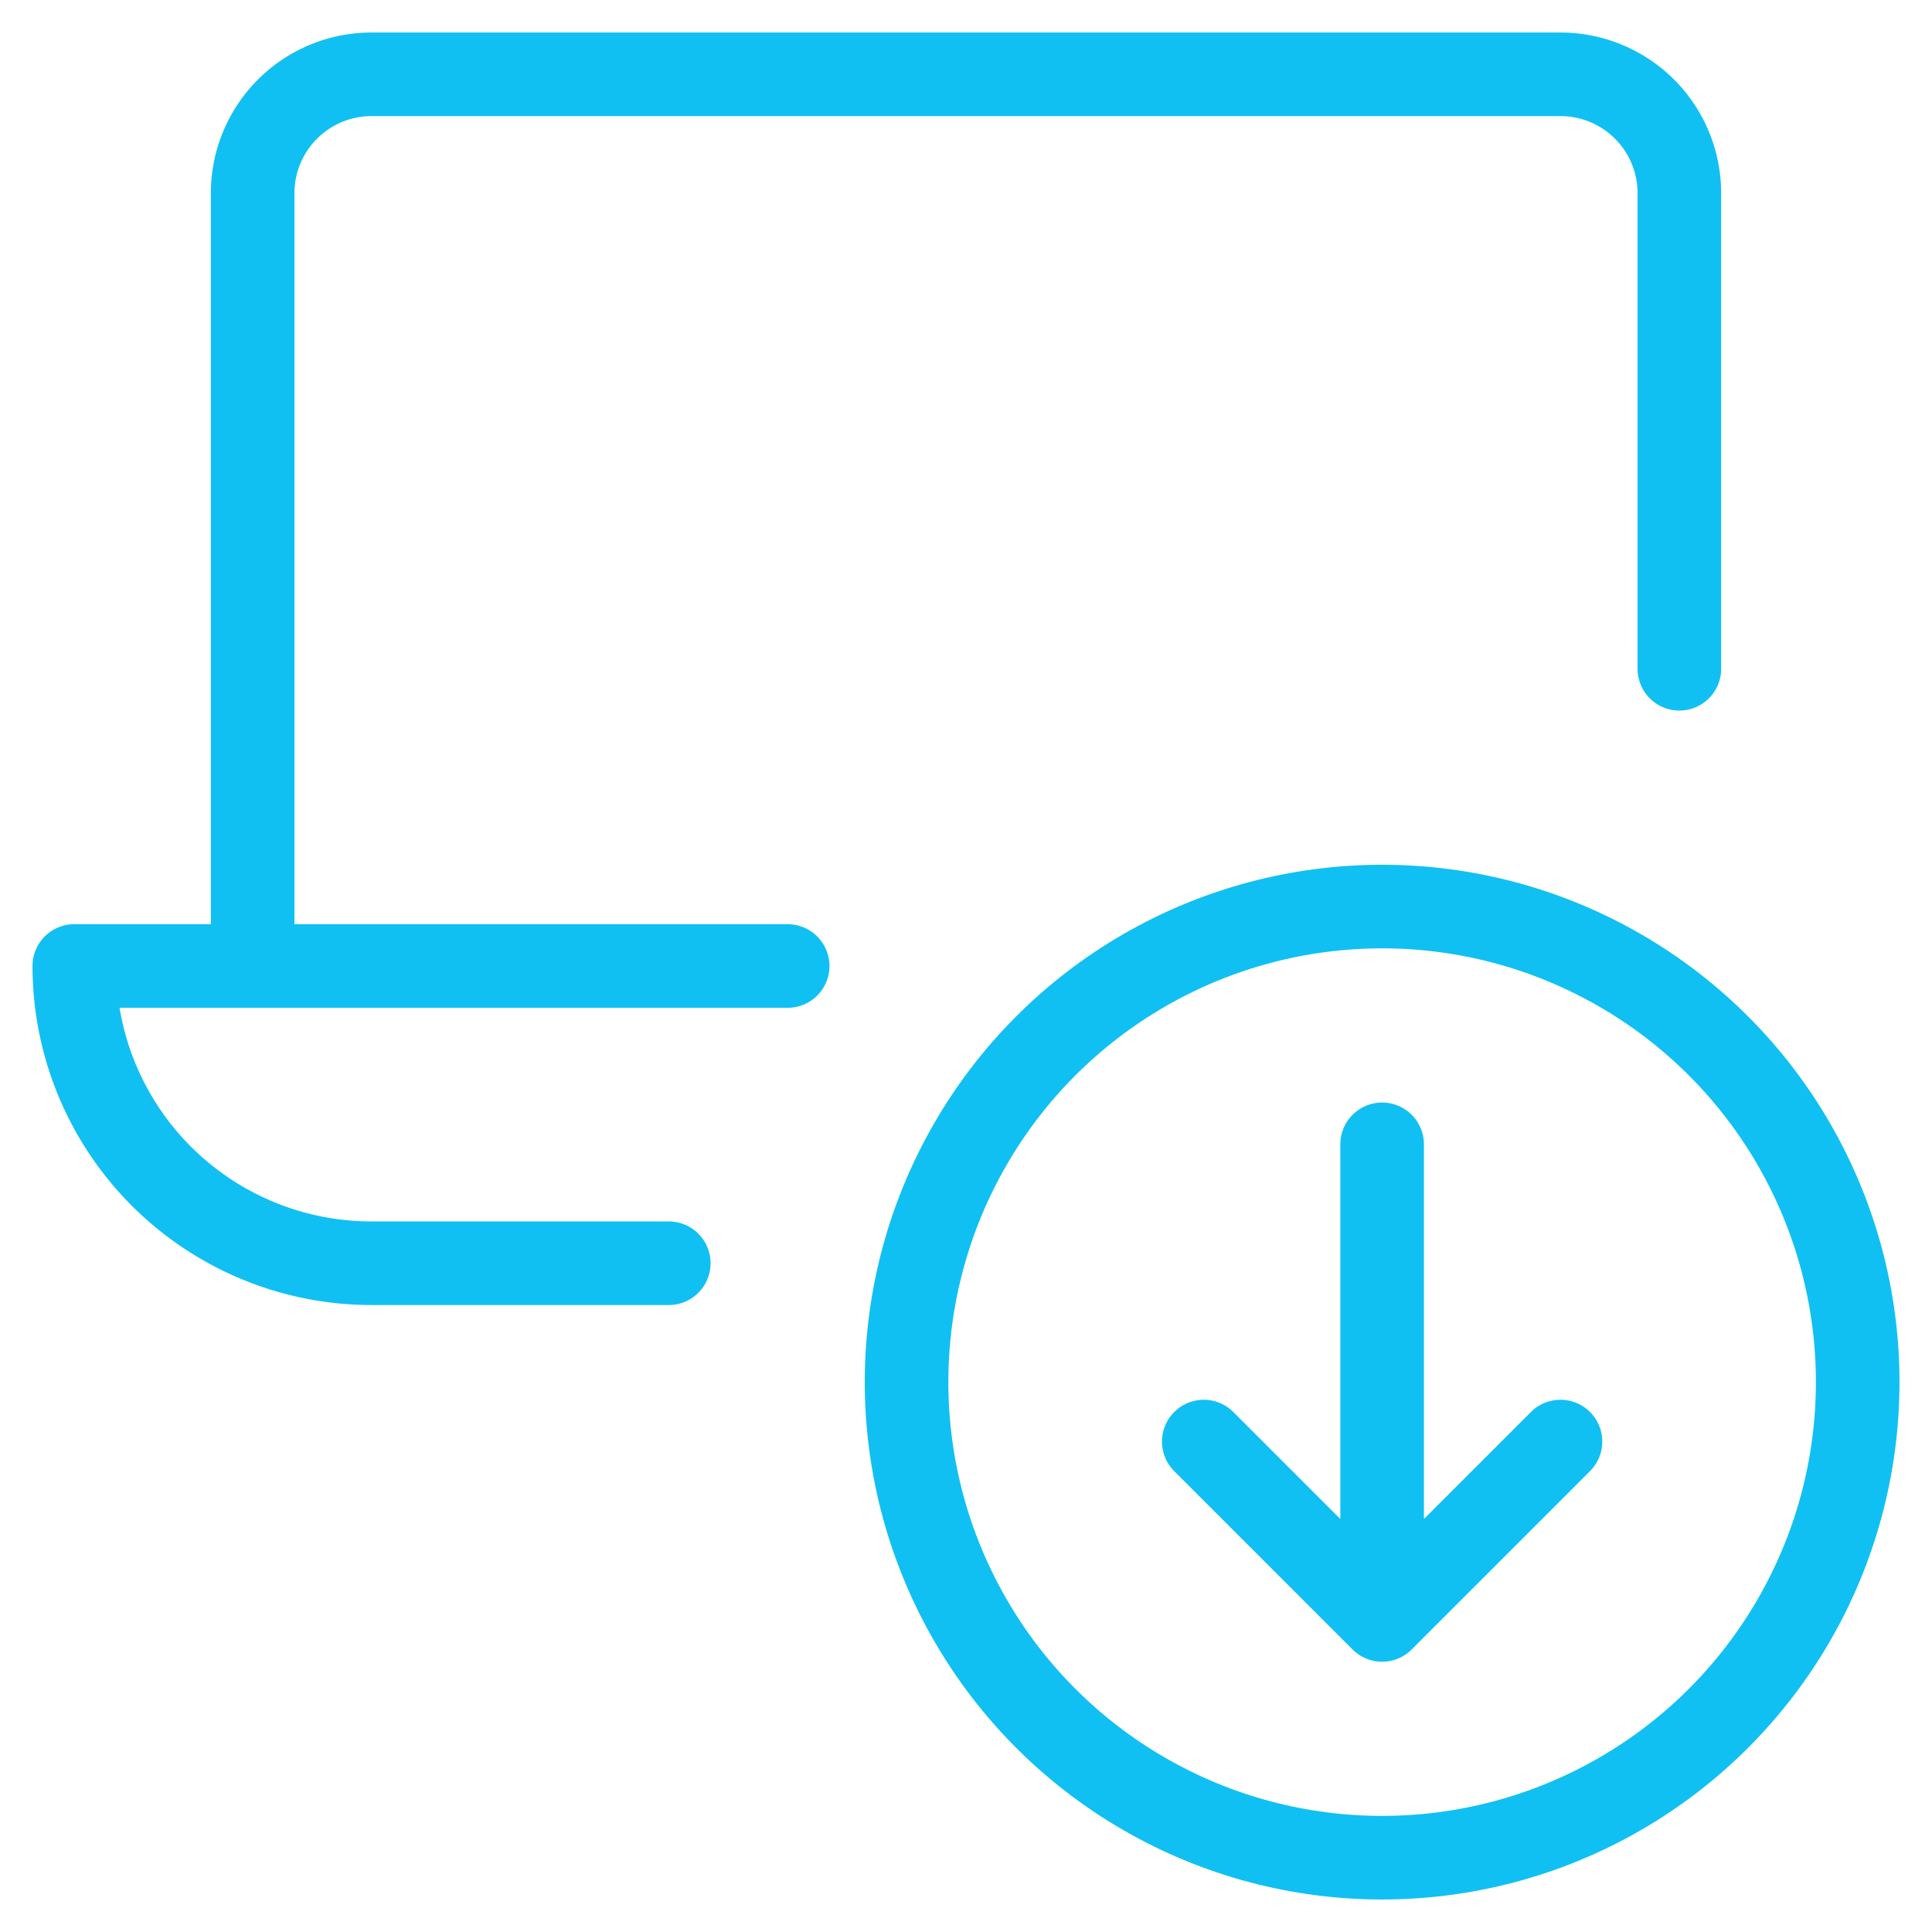
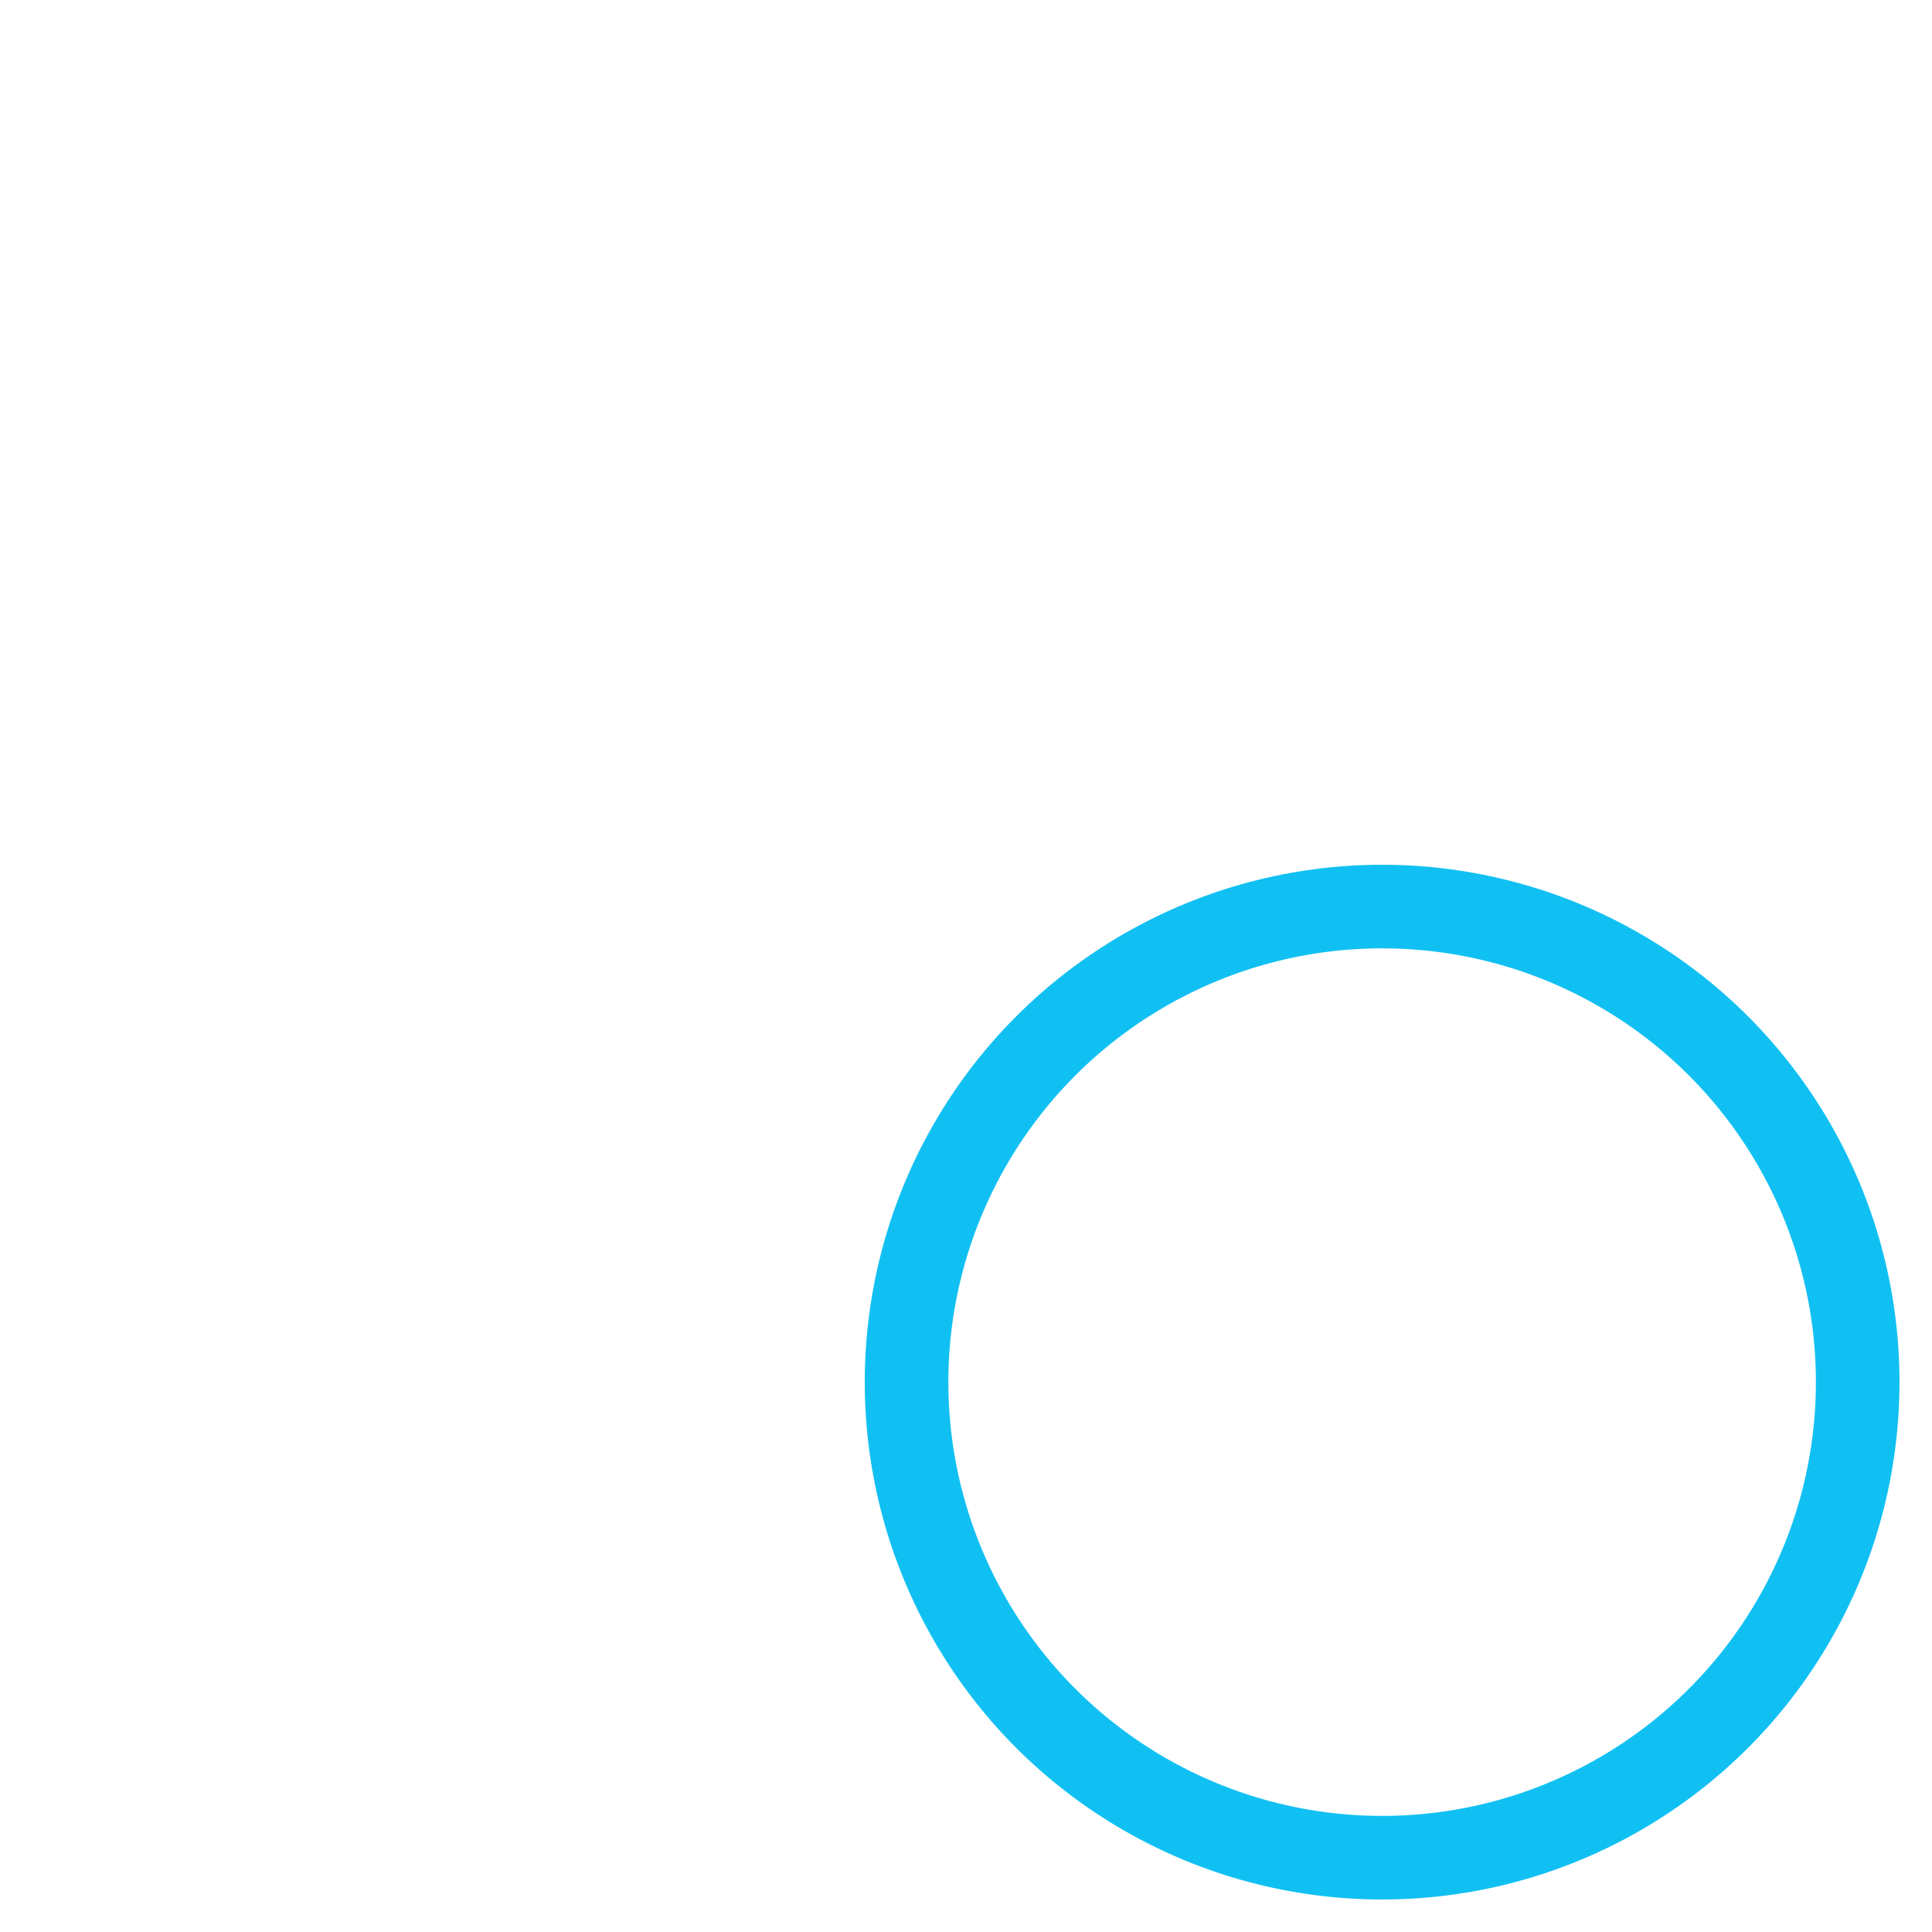
<svg xmlns="http://www.w3.org/2000/svg" width="52" height="52">
  <g transform="translate(2 2)" stroke="#11C0F2" stroke-width="2.25" fill="none" fill-rule="evenodd" stroke-linecap="round" stroke-linejoin="round">
    <circle cx="35.2" cy="35.2" r="12.8" />
-     <path d="M35.2 41.6V28.8M35.2 41.6l-4.8-4.8M35.2 41.6l4.8-4.8M4.8 24V3.2A3.2 3.2 0 0 1 8 0h32a3.2 3.2 0 0 1 3.2 3.2V16M19.2 24H0a8 8 0 0 0 8 8h8" />
  </g>
</svg>